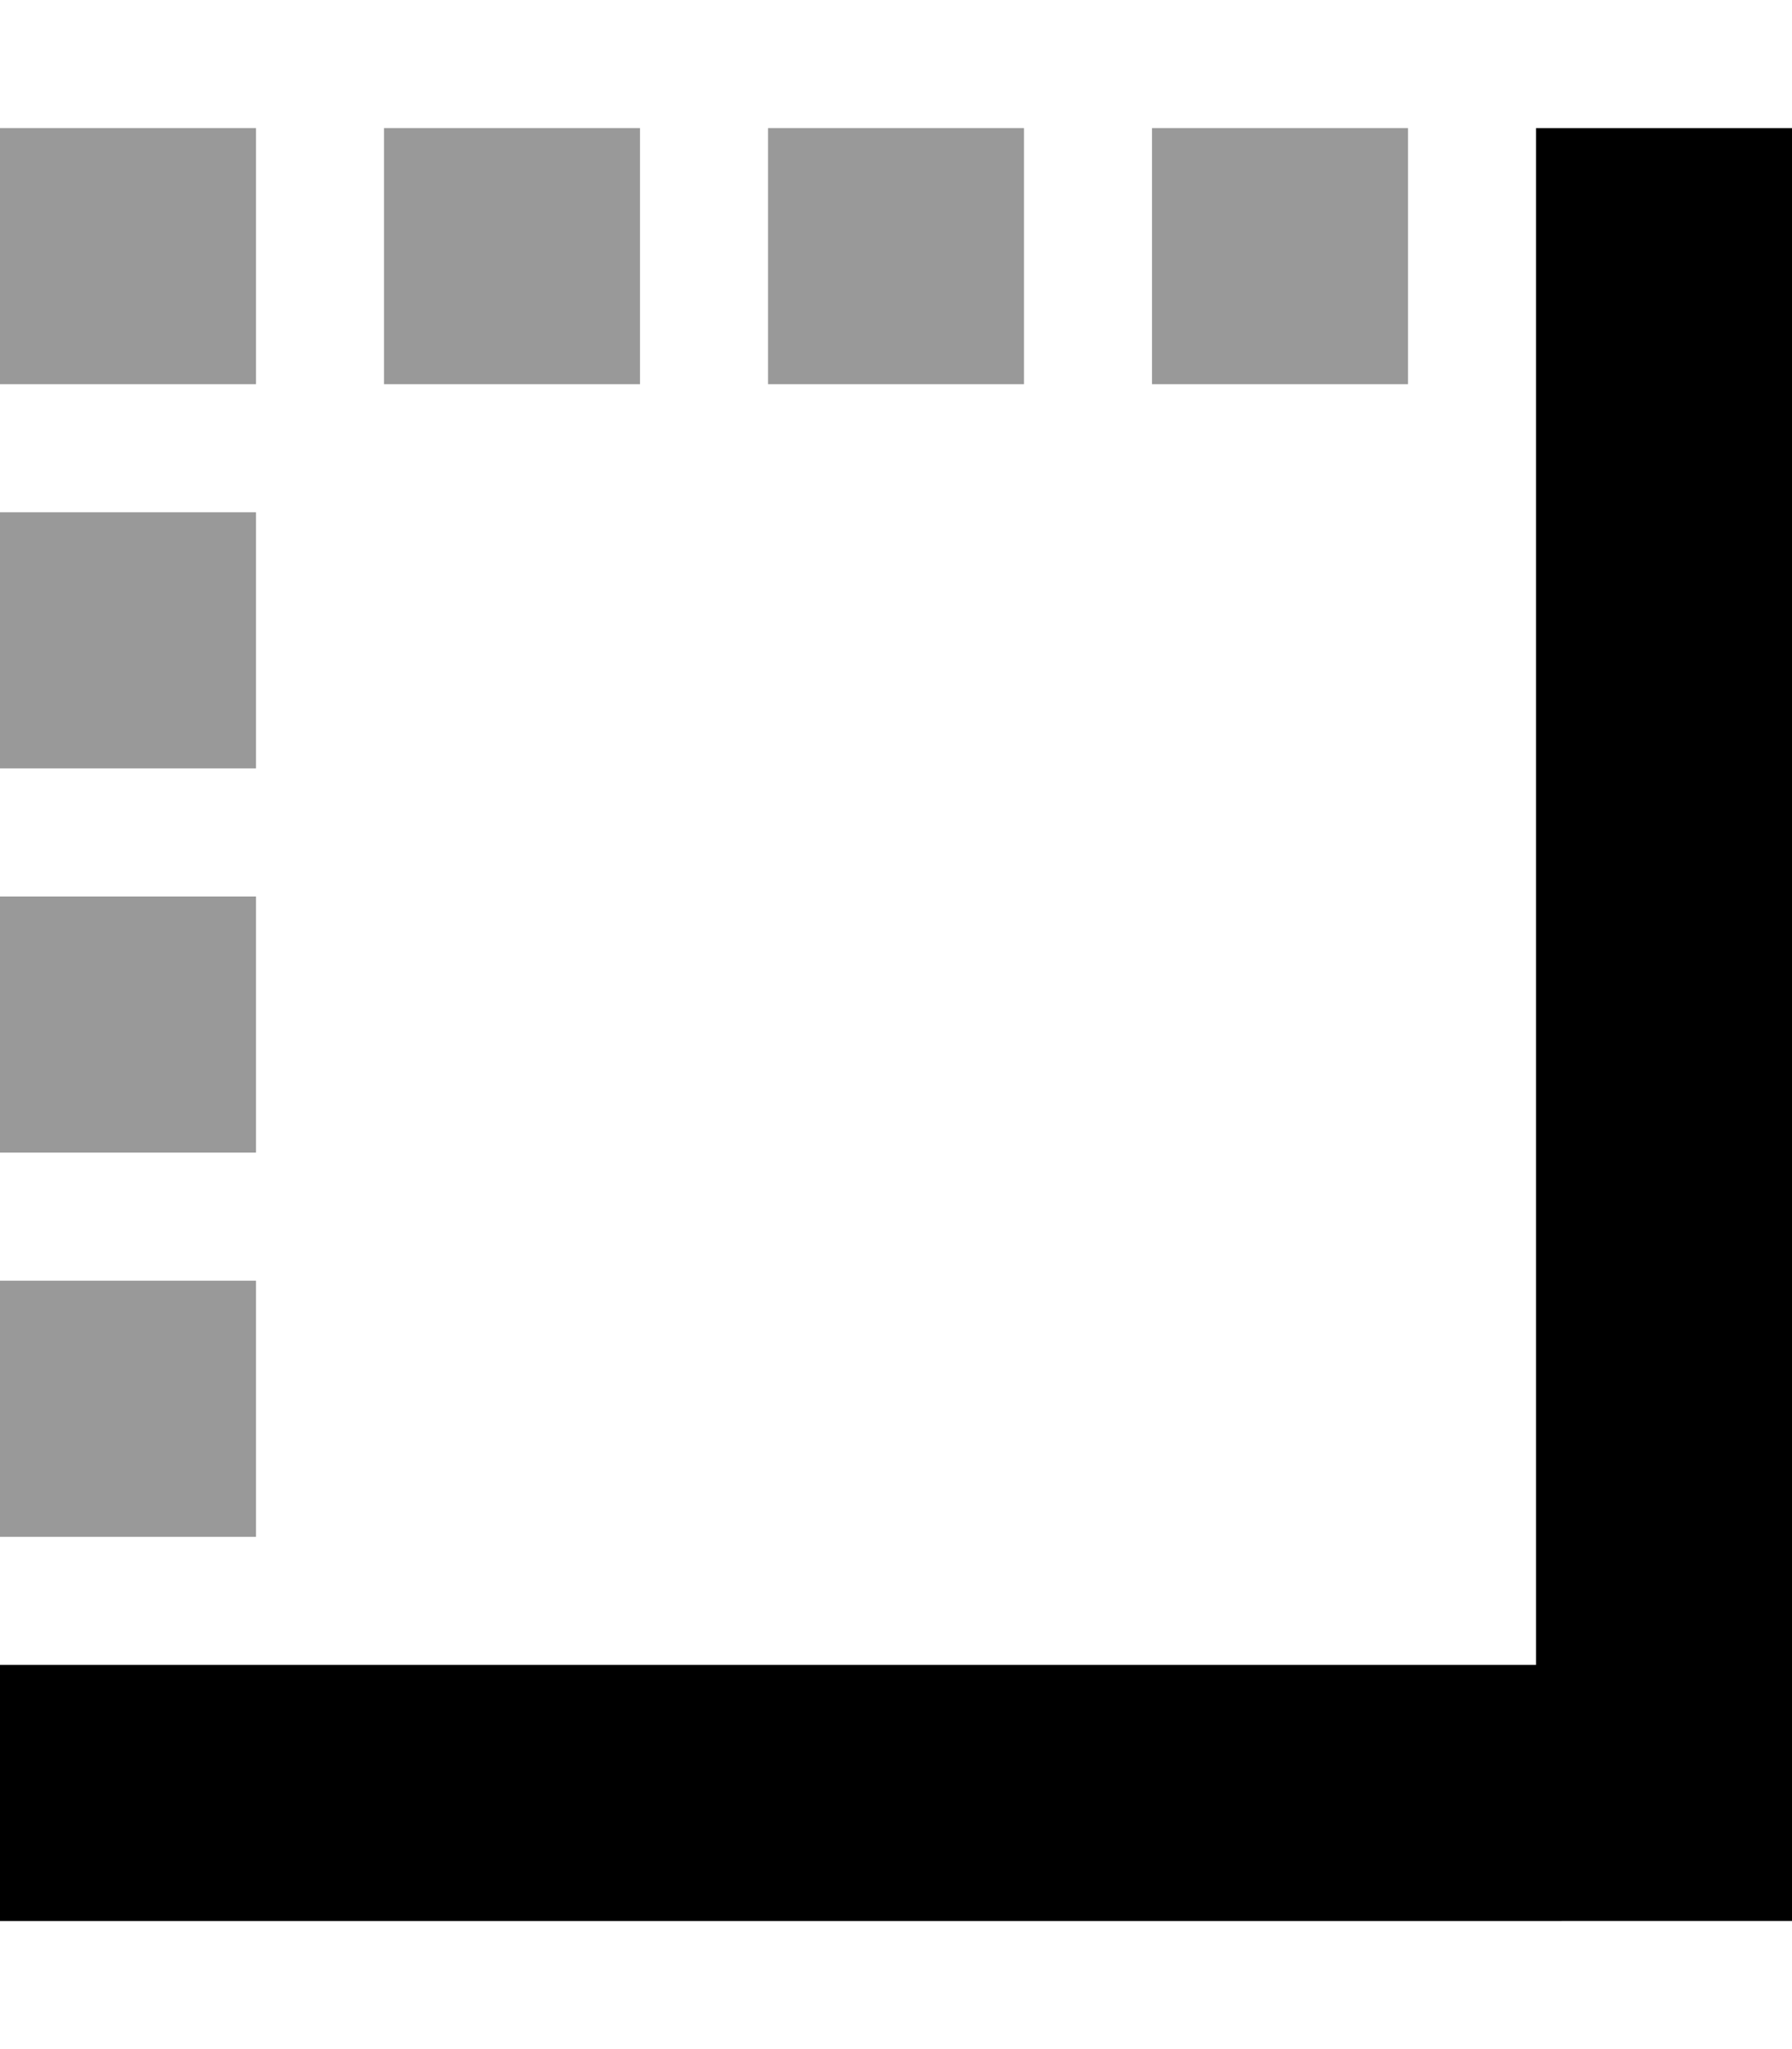
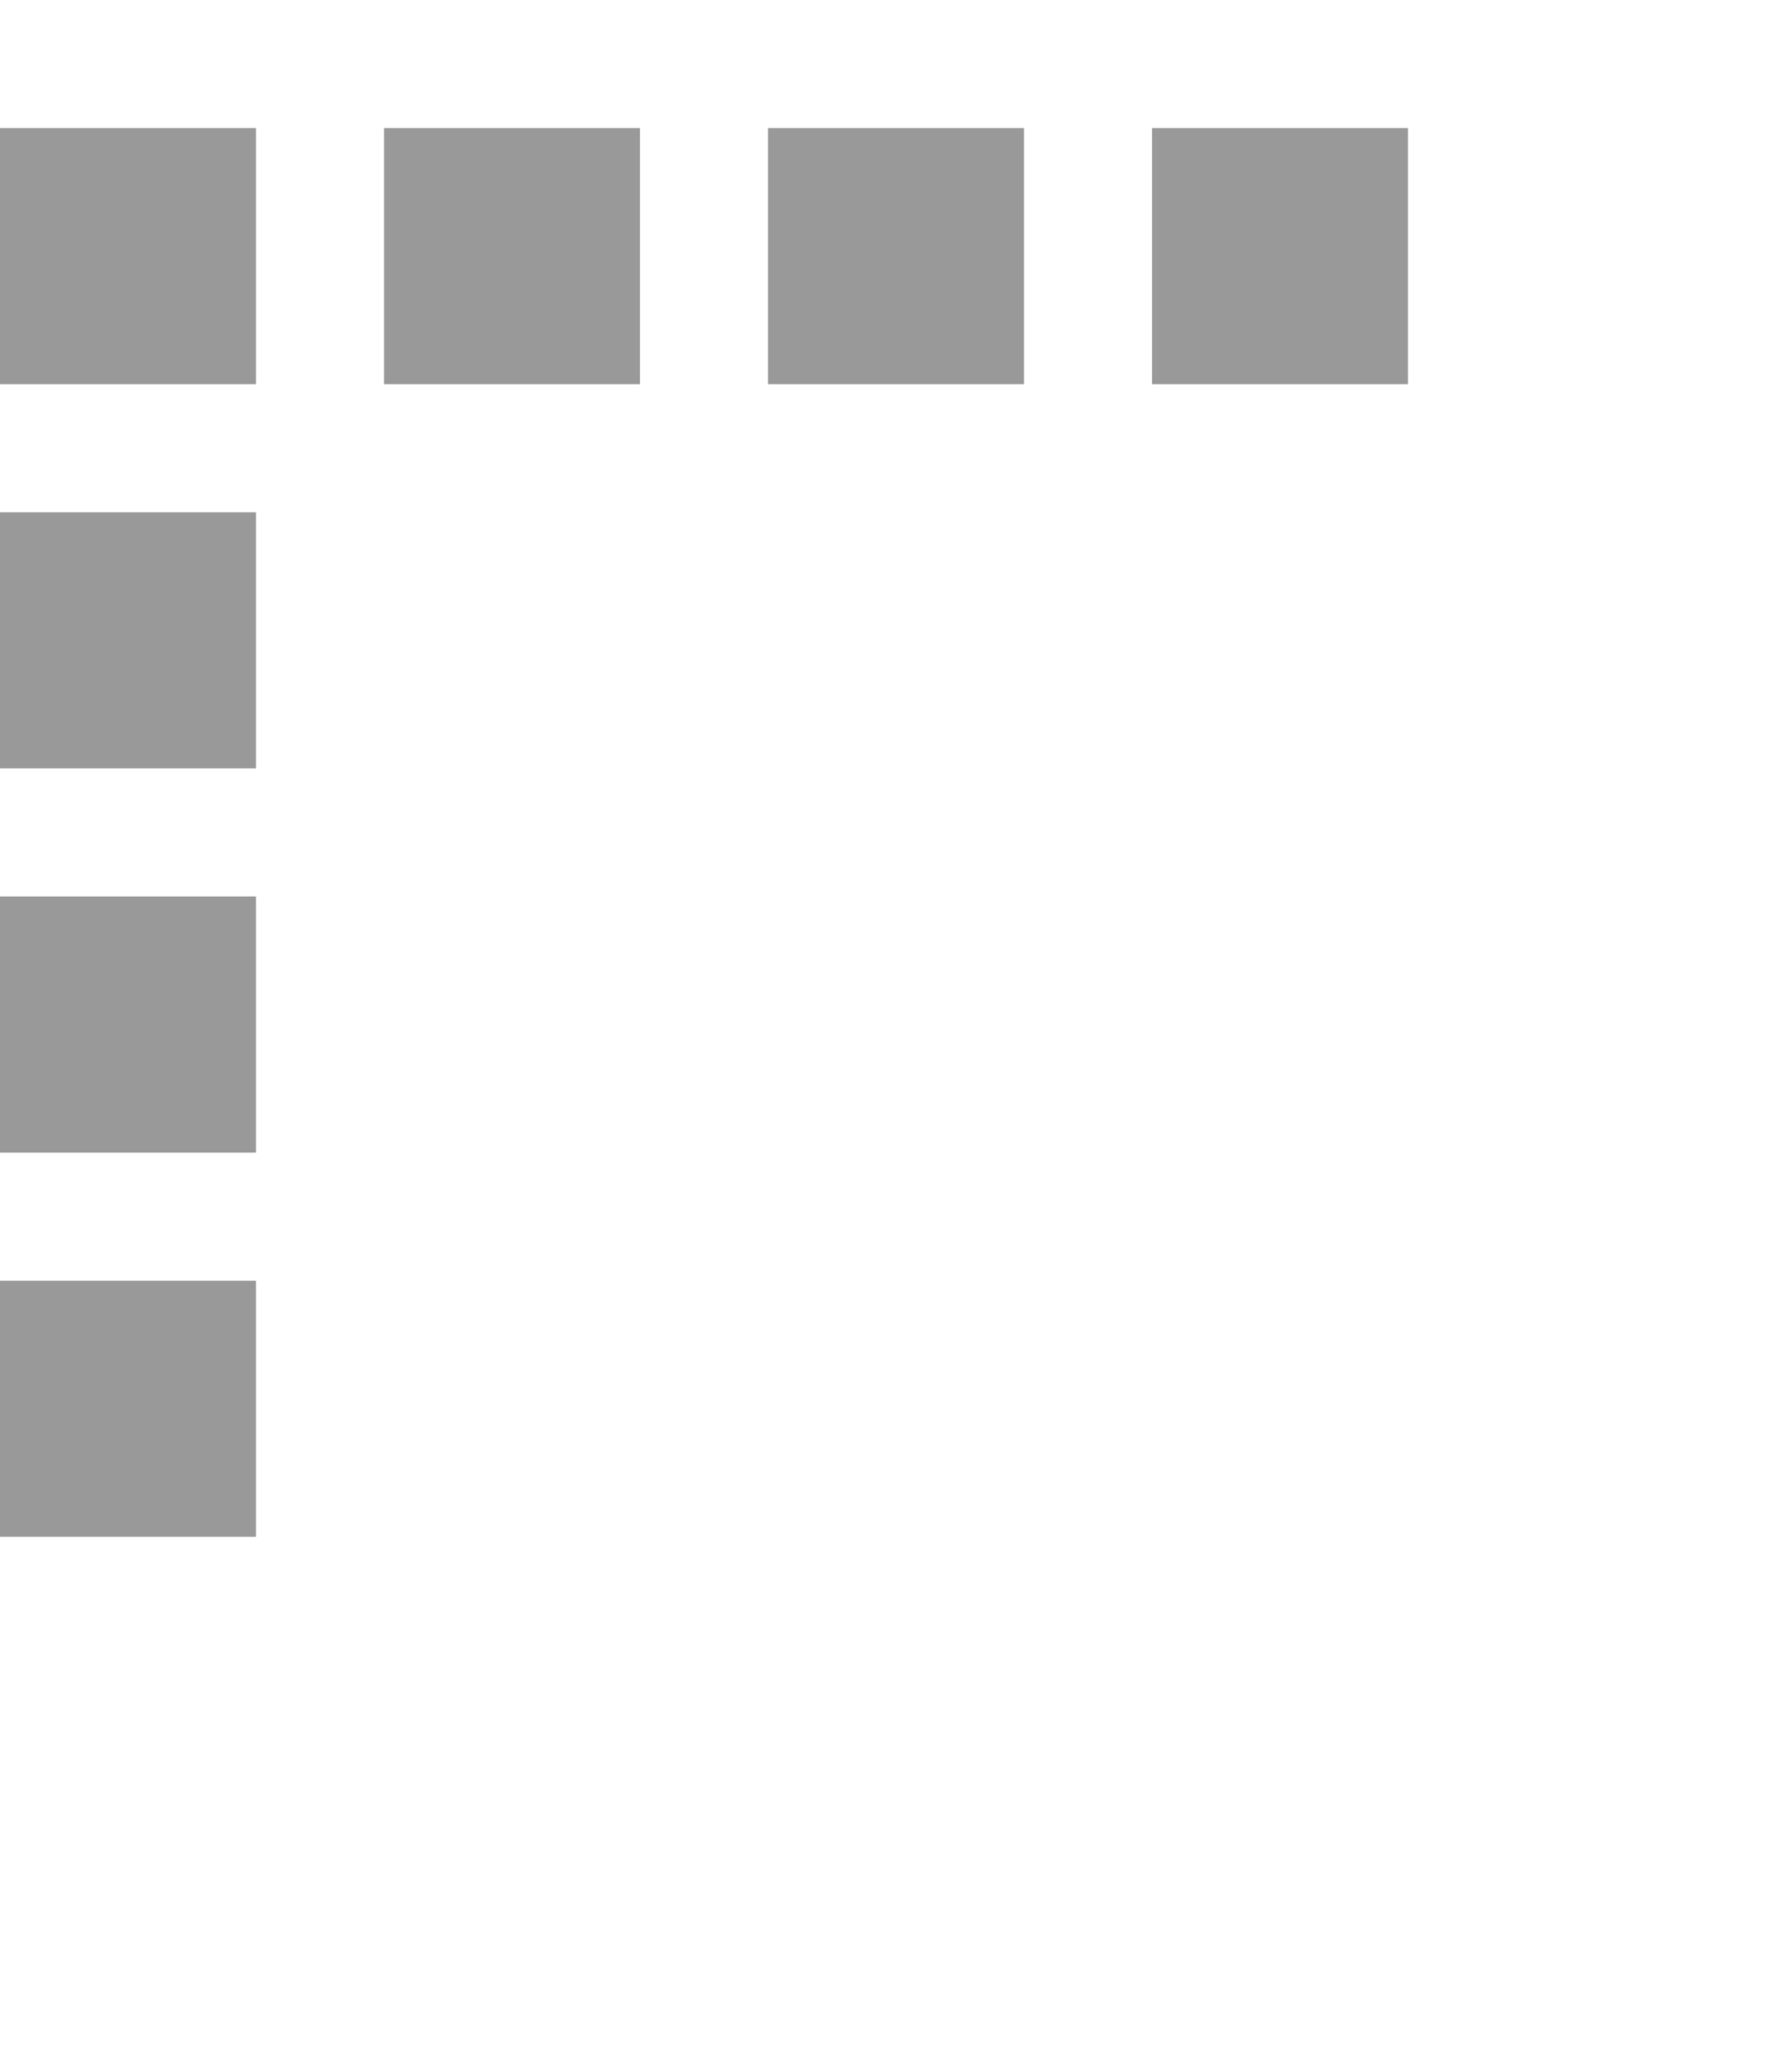
<svg xmlns="http://www.w3.org/2000/svg" viewBox="0 0 448 512">
  <defs>
    <style>.fa-secondary{opacity:.4}</style>
  </defs>
  <path class="fa-secondary" d="M0 32L0 96l64 0 0-64L0 32zm0 96l0 64 64 0 0-64L0 128zm0 96l0 64 64 0 0-64L0 224zm0 96l0 64 64 0 0-64L0 320zM96 32l0 64 64 0 0-64L96 32zm96 0l0 64 64 0 0-64-64 0zm96 0l0 64 64 0 0-64-64 0z" />
-   <path class="fa-primary" d="M448 32l0 32 0 384 0 32-32 0L32 480 0 480l0-64 32 0 352 0 0-352 0-32 64 0z" />
</svg>